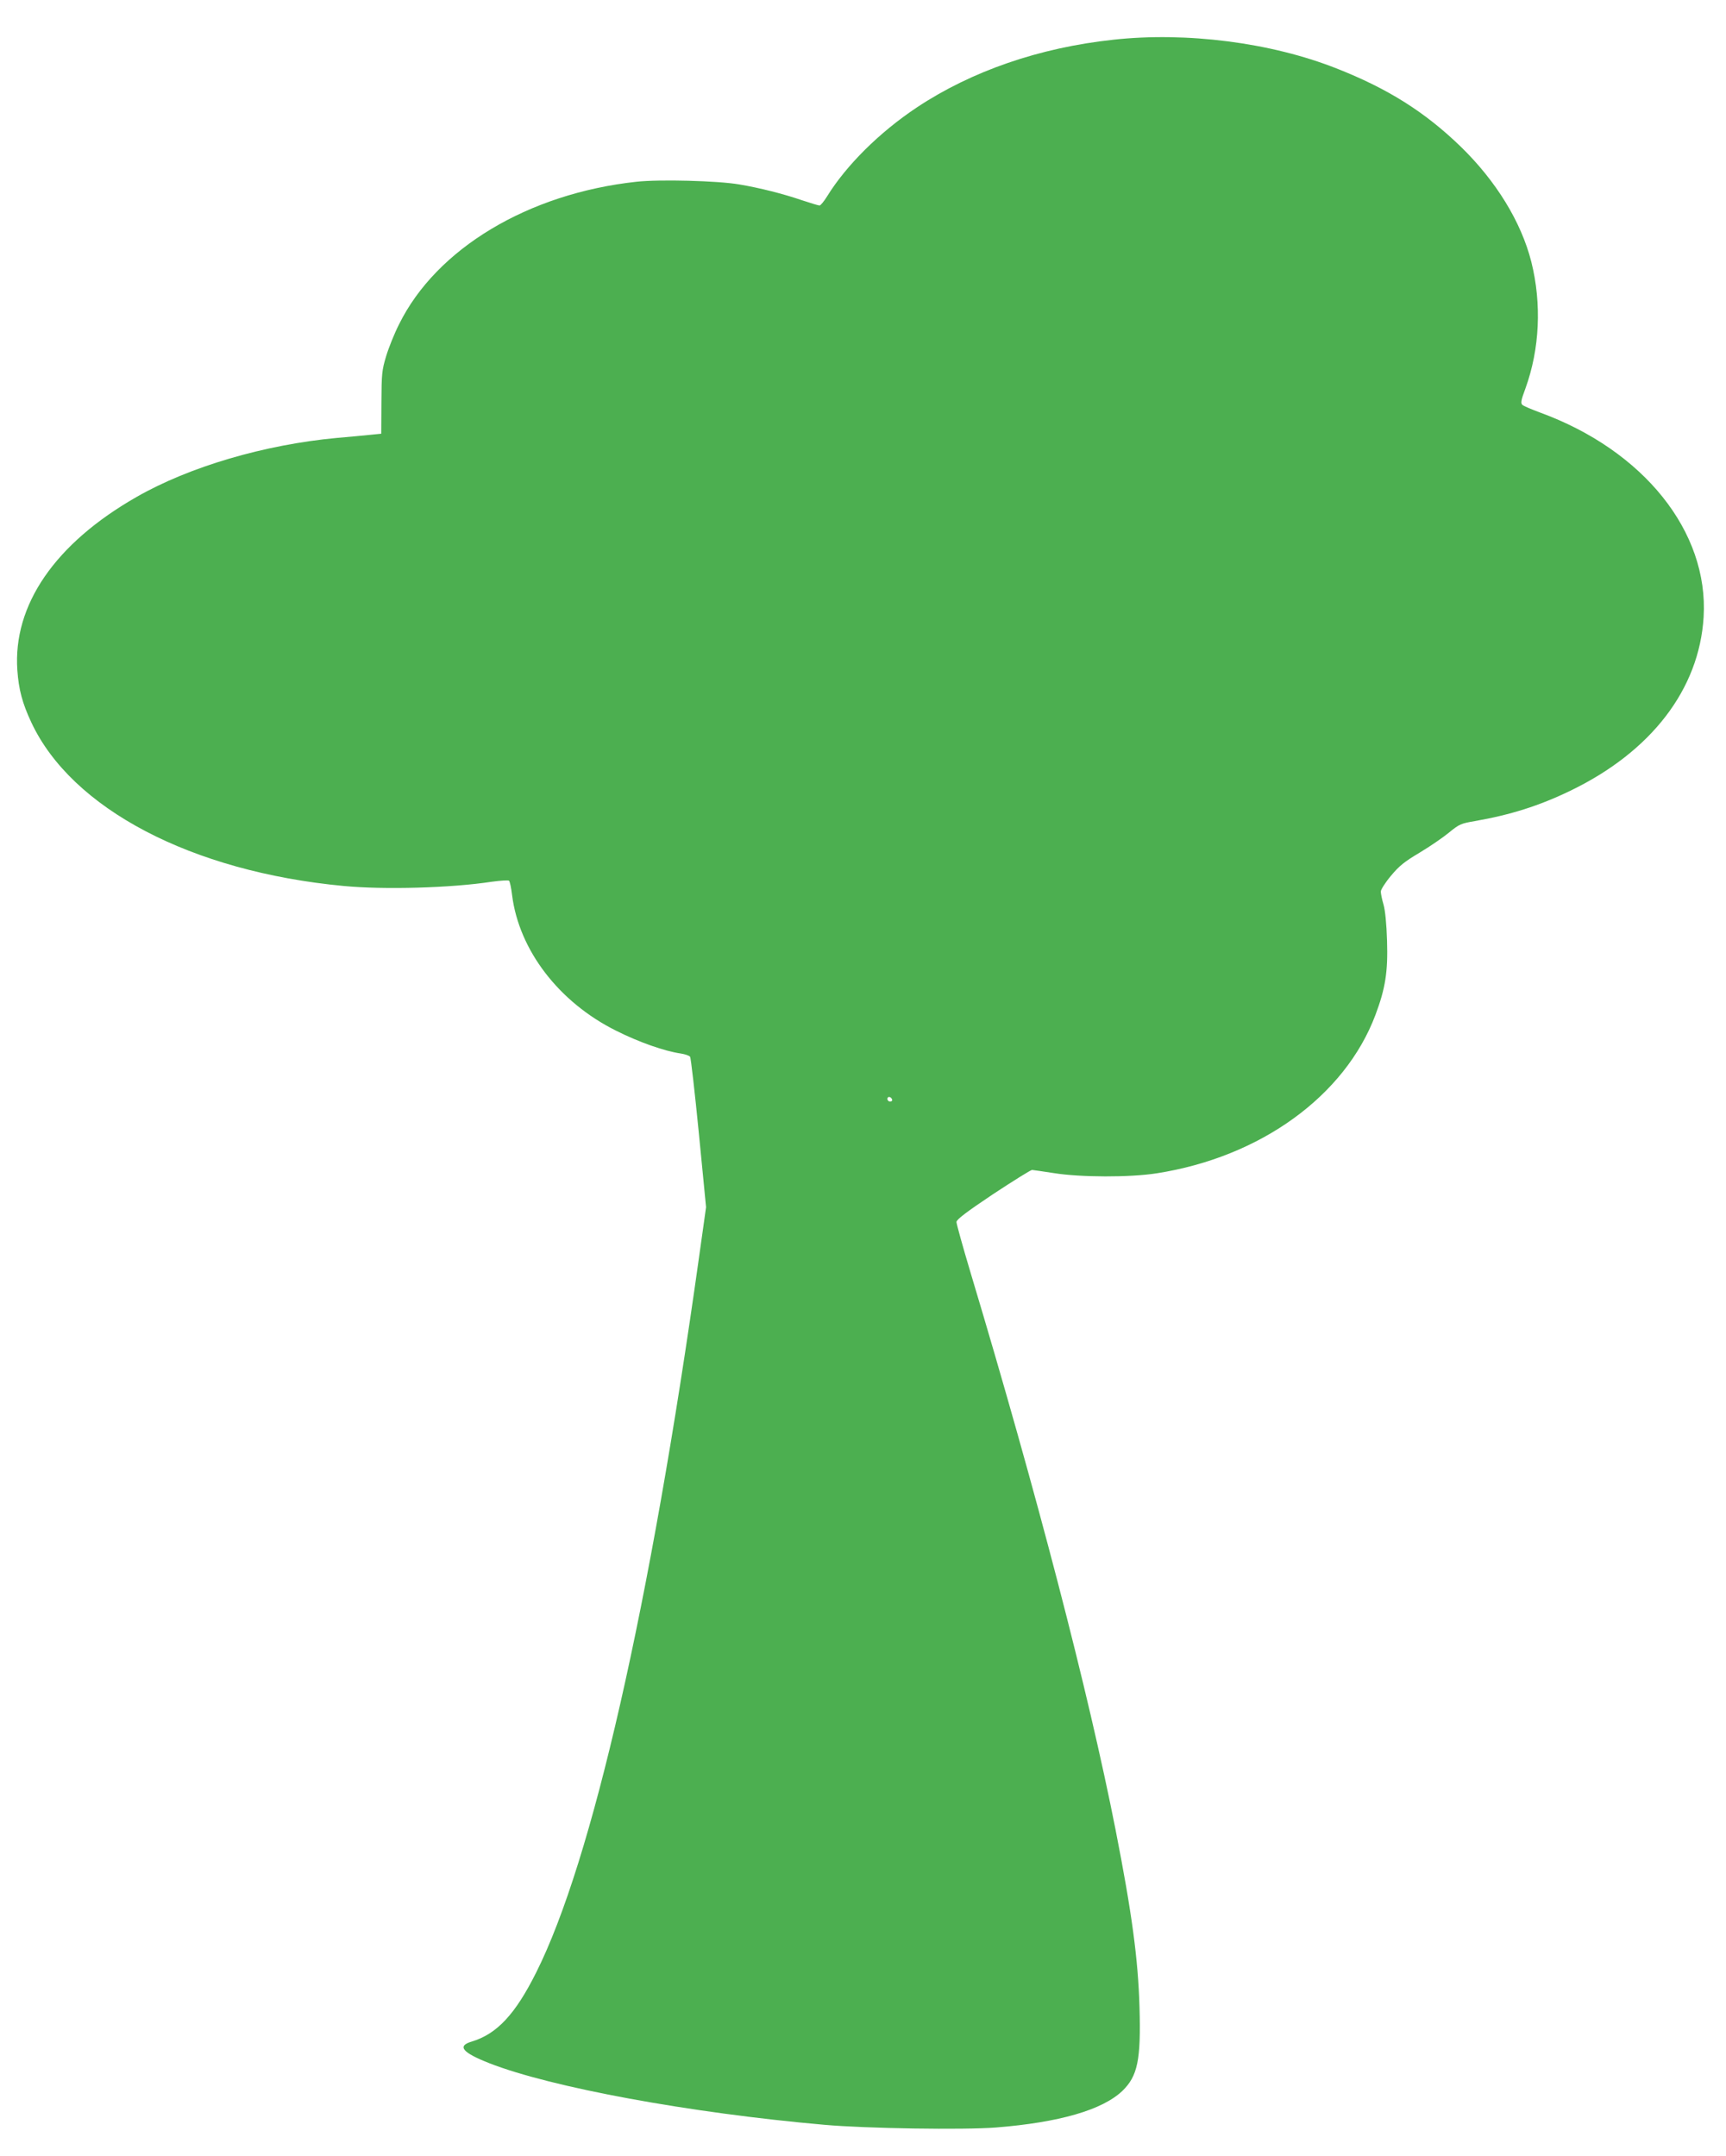
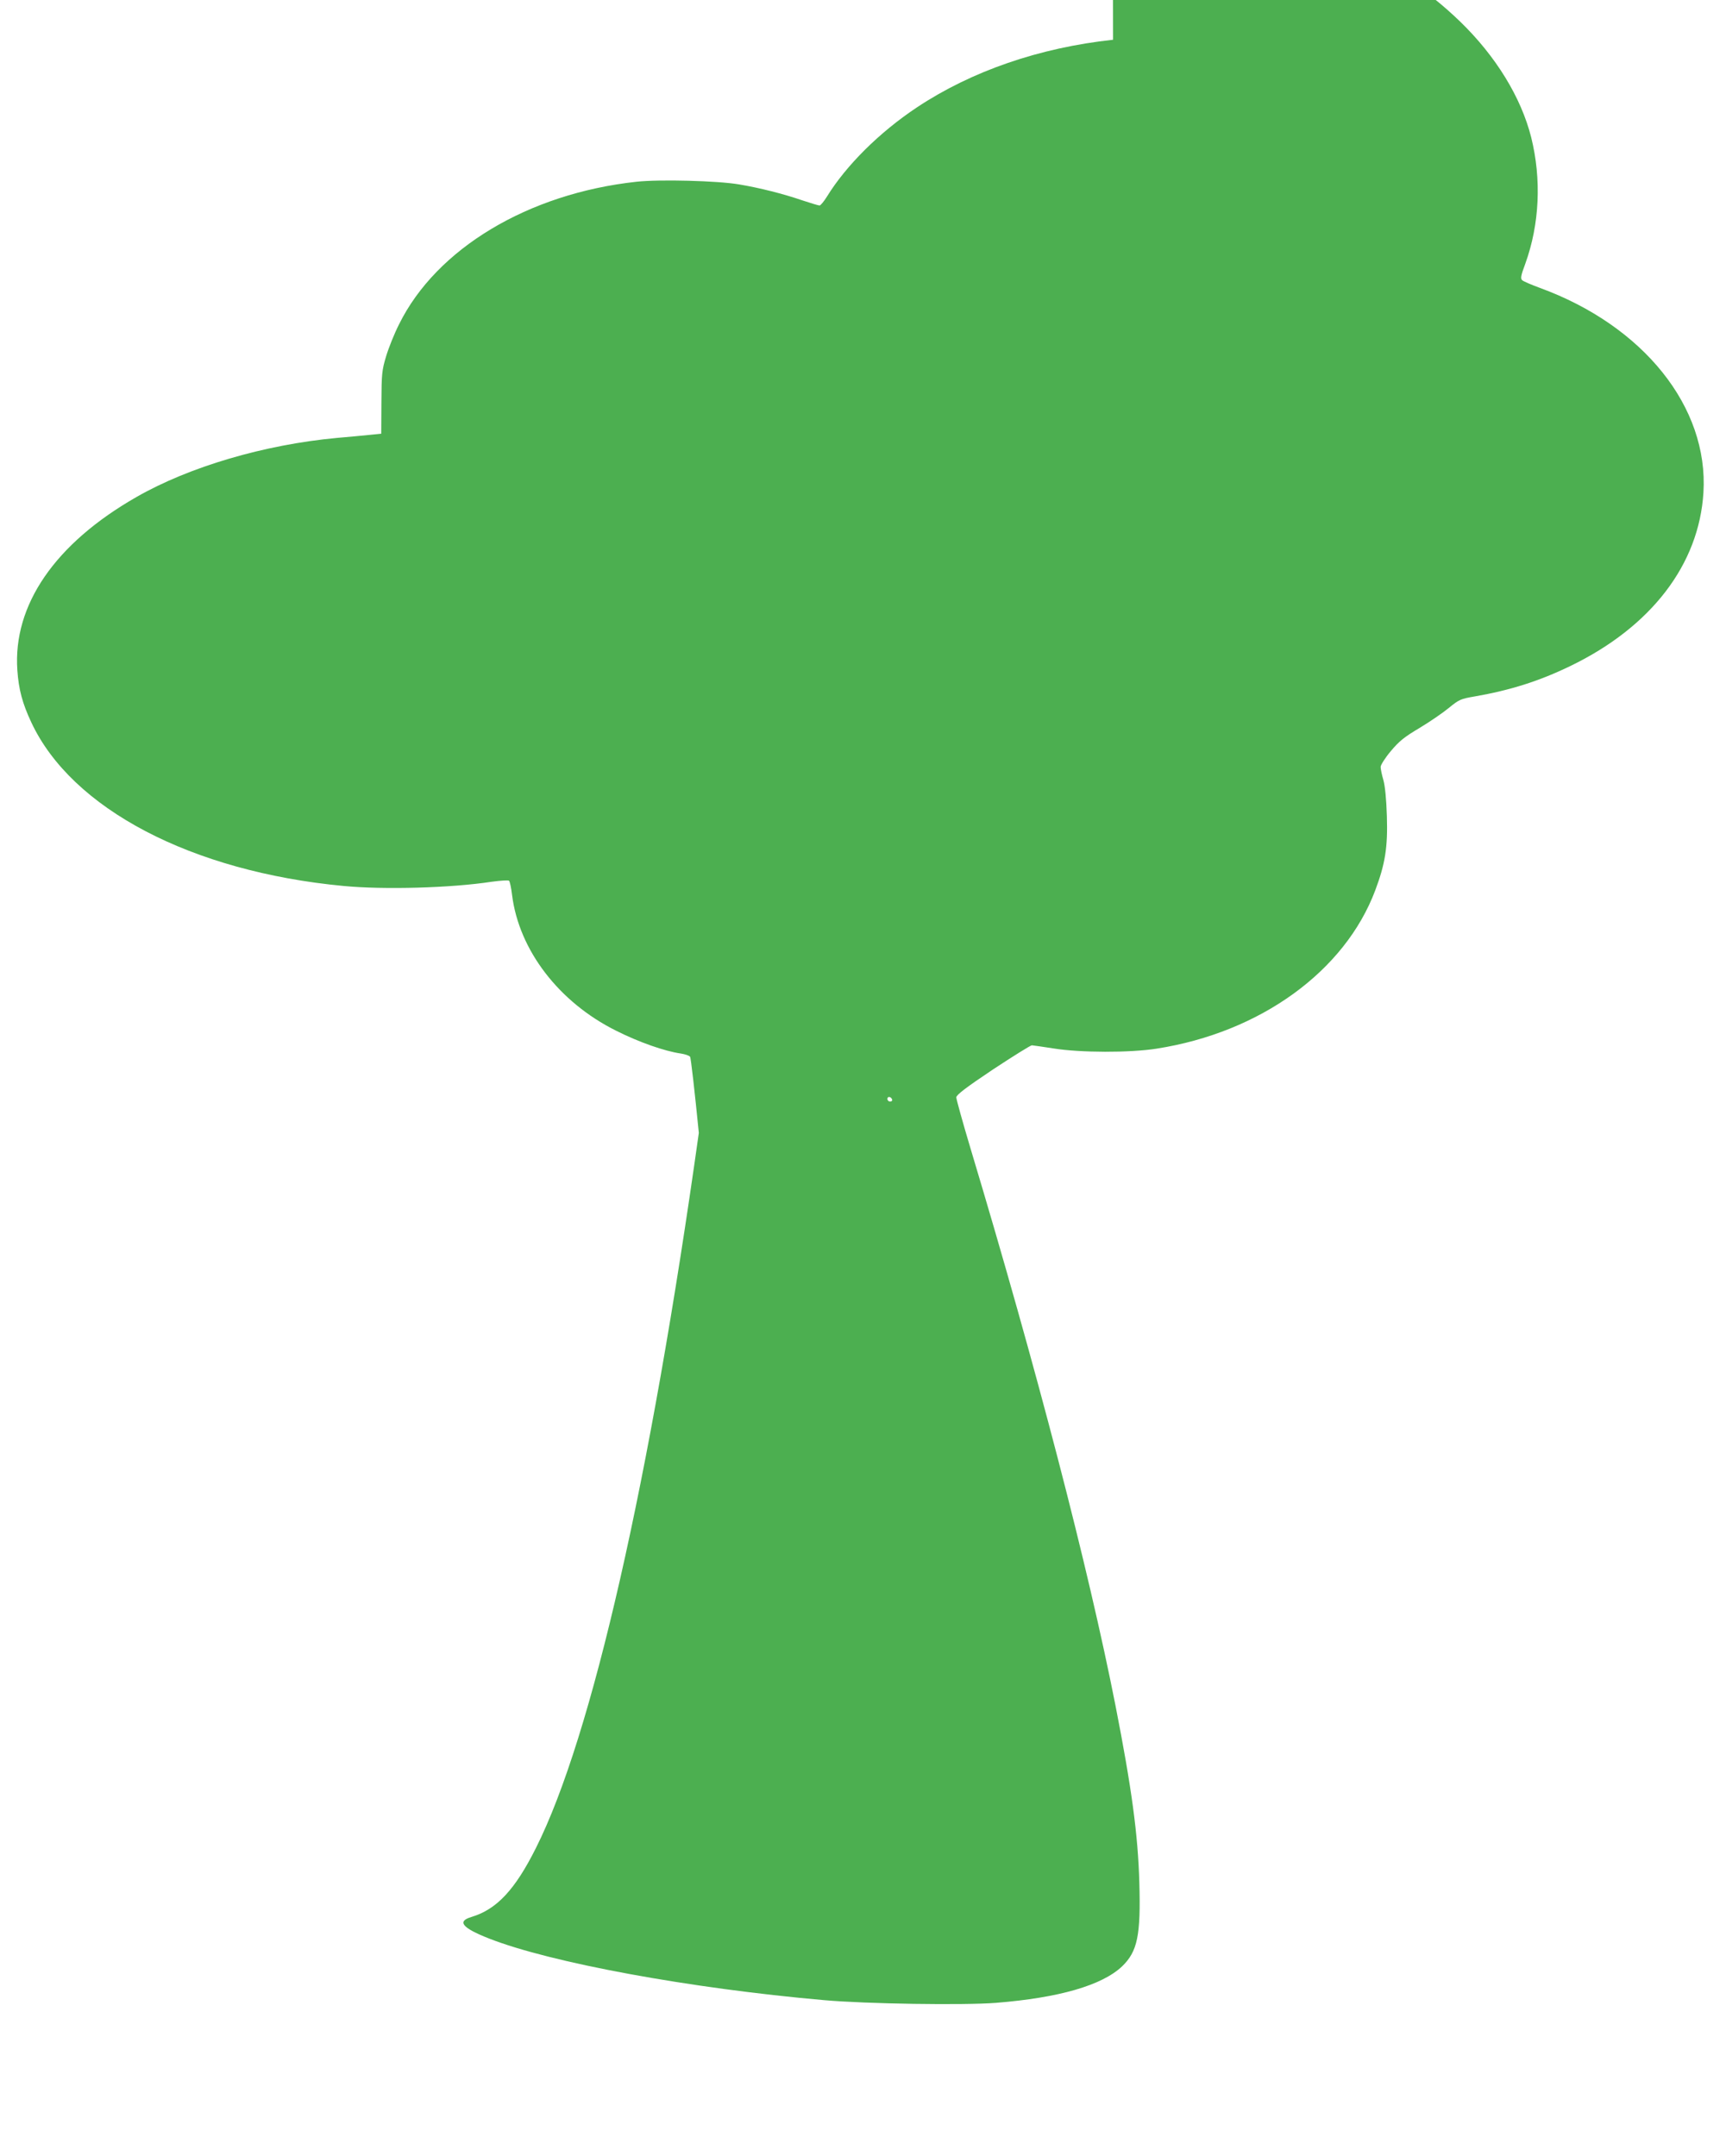
<svg xmlns="http://www.w3.org/2000/svg" version="1.0" width="1025pt" height="1280pt" viewBox="0 0 1025 1280" preserveAspectRatio="xMidYMid meet">
  <g transform="translate(0,1280) scale(0.1,-0.1)" fill="#4caf50" stroke="none">
-     <path d="M6610 12564 c-437 -47 -840 -186 -1164 -401 -223 -148 -421 -345 -535 -530 -18 -29 -38 -53 -44 -53 -7 0 -52 14 -101 30 -113 39 -256 75 -376 95 -126 22 -474 31 -610 16 -644 -70 -1188 -397 -1410 -846 -28 -55 -62 -140 -77 -190 -25 -83 -27 -104 -28 -275 l-1 -185 -70 -7 c-38 -4 -125 -12 -194 -18 -430 -40 -876 -171 -1190 -351 -483 -276 -734 -641 -707 -1028 8 -115 30 -197 83 -310 240 -513 952 -886 1854 -971 240 -23 639 -12 880 25 52 7 99 10 103 6 5 -5 13 -43 18 -85 41 -327 278 -636 617 -805 135 -68 288 -122 386 -136 25 -4 49 -12 54 -19 5 -6 28 -210 52 -452 l43 -441 -42 -299 c-290 -2069 -635 -3584 -967 -4245 -124 -248 -233 -365 -383 -410 -88 -26 -56 -65 104 -128 367 -144 1193 -296 1990 -366 246 -22 829 -31 1020 -16 376 30 631 104 750 217 91 88 111 183 102 497 -8 284 -45 559 -142 1053 -162 822 -466 1992 -860 3304 -47 157 -85 294 -85 305 1 15 57 58 217 165 120 79 224 144 232 144 9 -1 68 -9 131 -19 156 -25 450 -26 609 -1 616 96 1118 459 1299 940 59 157 75 256 69 441 -3 101 -11 180 -21 215 -9 30 -16 65 -16 77 0 11 27 54 60 93 49 59 80 84 171 138 60 36 139 90 174 119 61 50 71 54 153 68 212 37 383 91 567 180 481 232 766 603 792 1031 31 507 -356 990 -972 1215 -49 18 -96 38 -104 45 -11 10 -9 26 18 98 85 235 97 502 35 751 -60 237 -209 480 -420 685 -212 205 -432 344 -738 464 -387 153 -890 218 -1326 170z m-1312 -6292 c2 -7 -3 -12 -12 -12 -9 0 -16 7 -16 16 0 17 22 14 28 -4z" />
+     <path d="M6610 12564 c-437 -47 -840 -186 -1164 -401 -223 -148 -421 -345 -535 -530 -18 -29 -38 -53 -44 -53 -7 0 -52 14 -101 30 -113 39 -256 75 -376 95 -126 22 -474 31 -610 16 -644 -70 -1188 -397 -1410 -846 -28 -55 -62 -140 -77 -190 -25 -83 -27 -104 -28 -275 l-1 -185 -70 -7 c-38 -4 -125 -12 -194 -18 -430 -40 -876 -171 -1190 -351 -483 -276 -734 -641 -707 -1028 8 -115 30 -197 83 -310 240 -513 952 -886 1854 -971 240 -23 639 -12 880 25 52 7 99 10 103 6 5 -5 13 -43 18 -85 41 -327 278 -636 617 -805 135 -68 288 -122 386 -136 25 -4 49 -12 54 -19 5 -6 28 -210 52 -452 c-290 -2069 -635 -3584 -967 -4245 -124 -248 -233 -365 -383 -410 -88 -26 -56 -65 104 -128 367 -144 1193 -296 1990 -366 246 -22 829 -31 1020 -16 376 30 631 104 750 217 91 88 111 183 102 497 -8 284 -45 559 -142 1053 -162 822 -466 1992 -860 3304 -47 157 -85 294 -85 305 1 15 57 58 217 165 120 79 224 144 232 144 9 -1 68 -9 131 -19 156 -25 450 -26 609 -1 616 96 1118 459 1299 940 59 157 75 256 69 441 -3 101 -11 180 -21 215 -9 30 -16 65 -16 77 0 11 27 54 60 93 49 59 80 84 171 138 60 36 139 90 174 119 61 50 71 54 153 68 212 37 383 91 567 180 481 232 766 603 792 1031 31 507 -356 990 -972 1215 -49 18 -96 38 -104 45 -11 10 -9 26 18 98 85 235 97 502 35 751 -60 237 -209 480 -420 685 -212 205 -432 344 -738 464 -387 153 -890 218 -1326 170z m-1312 -6292 c2 -7 -3 -12 -12 -12 -9 0 -16 7 -16 16 0 17 22 14 28 -4z" />
  </g>
</svg>